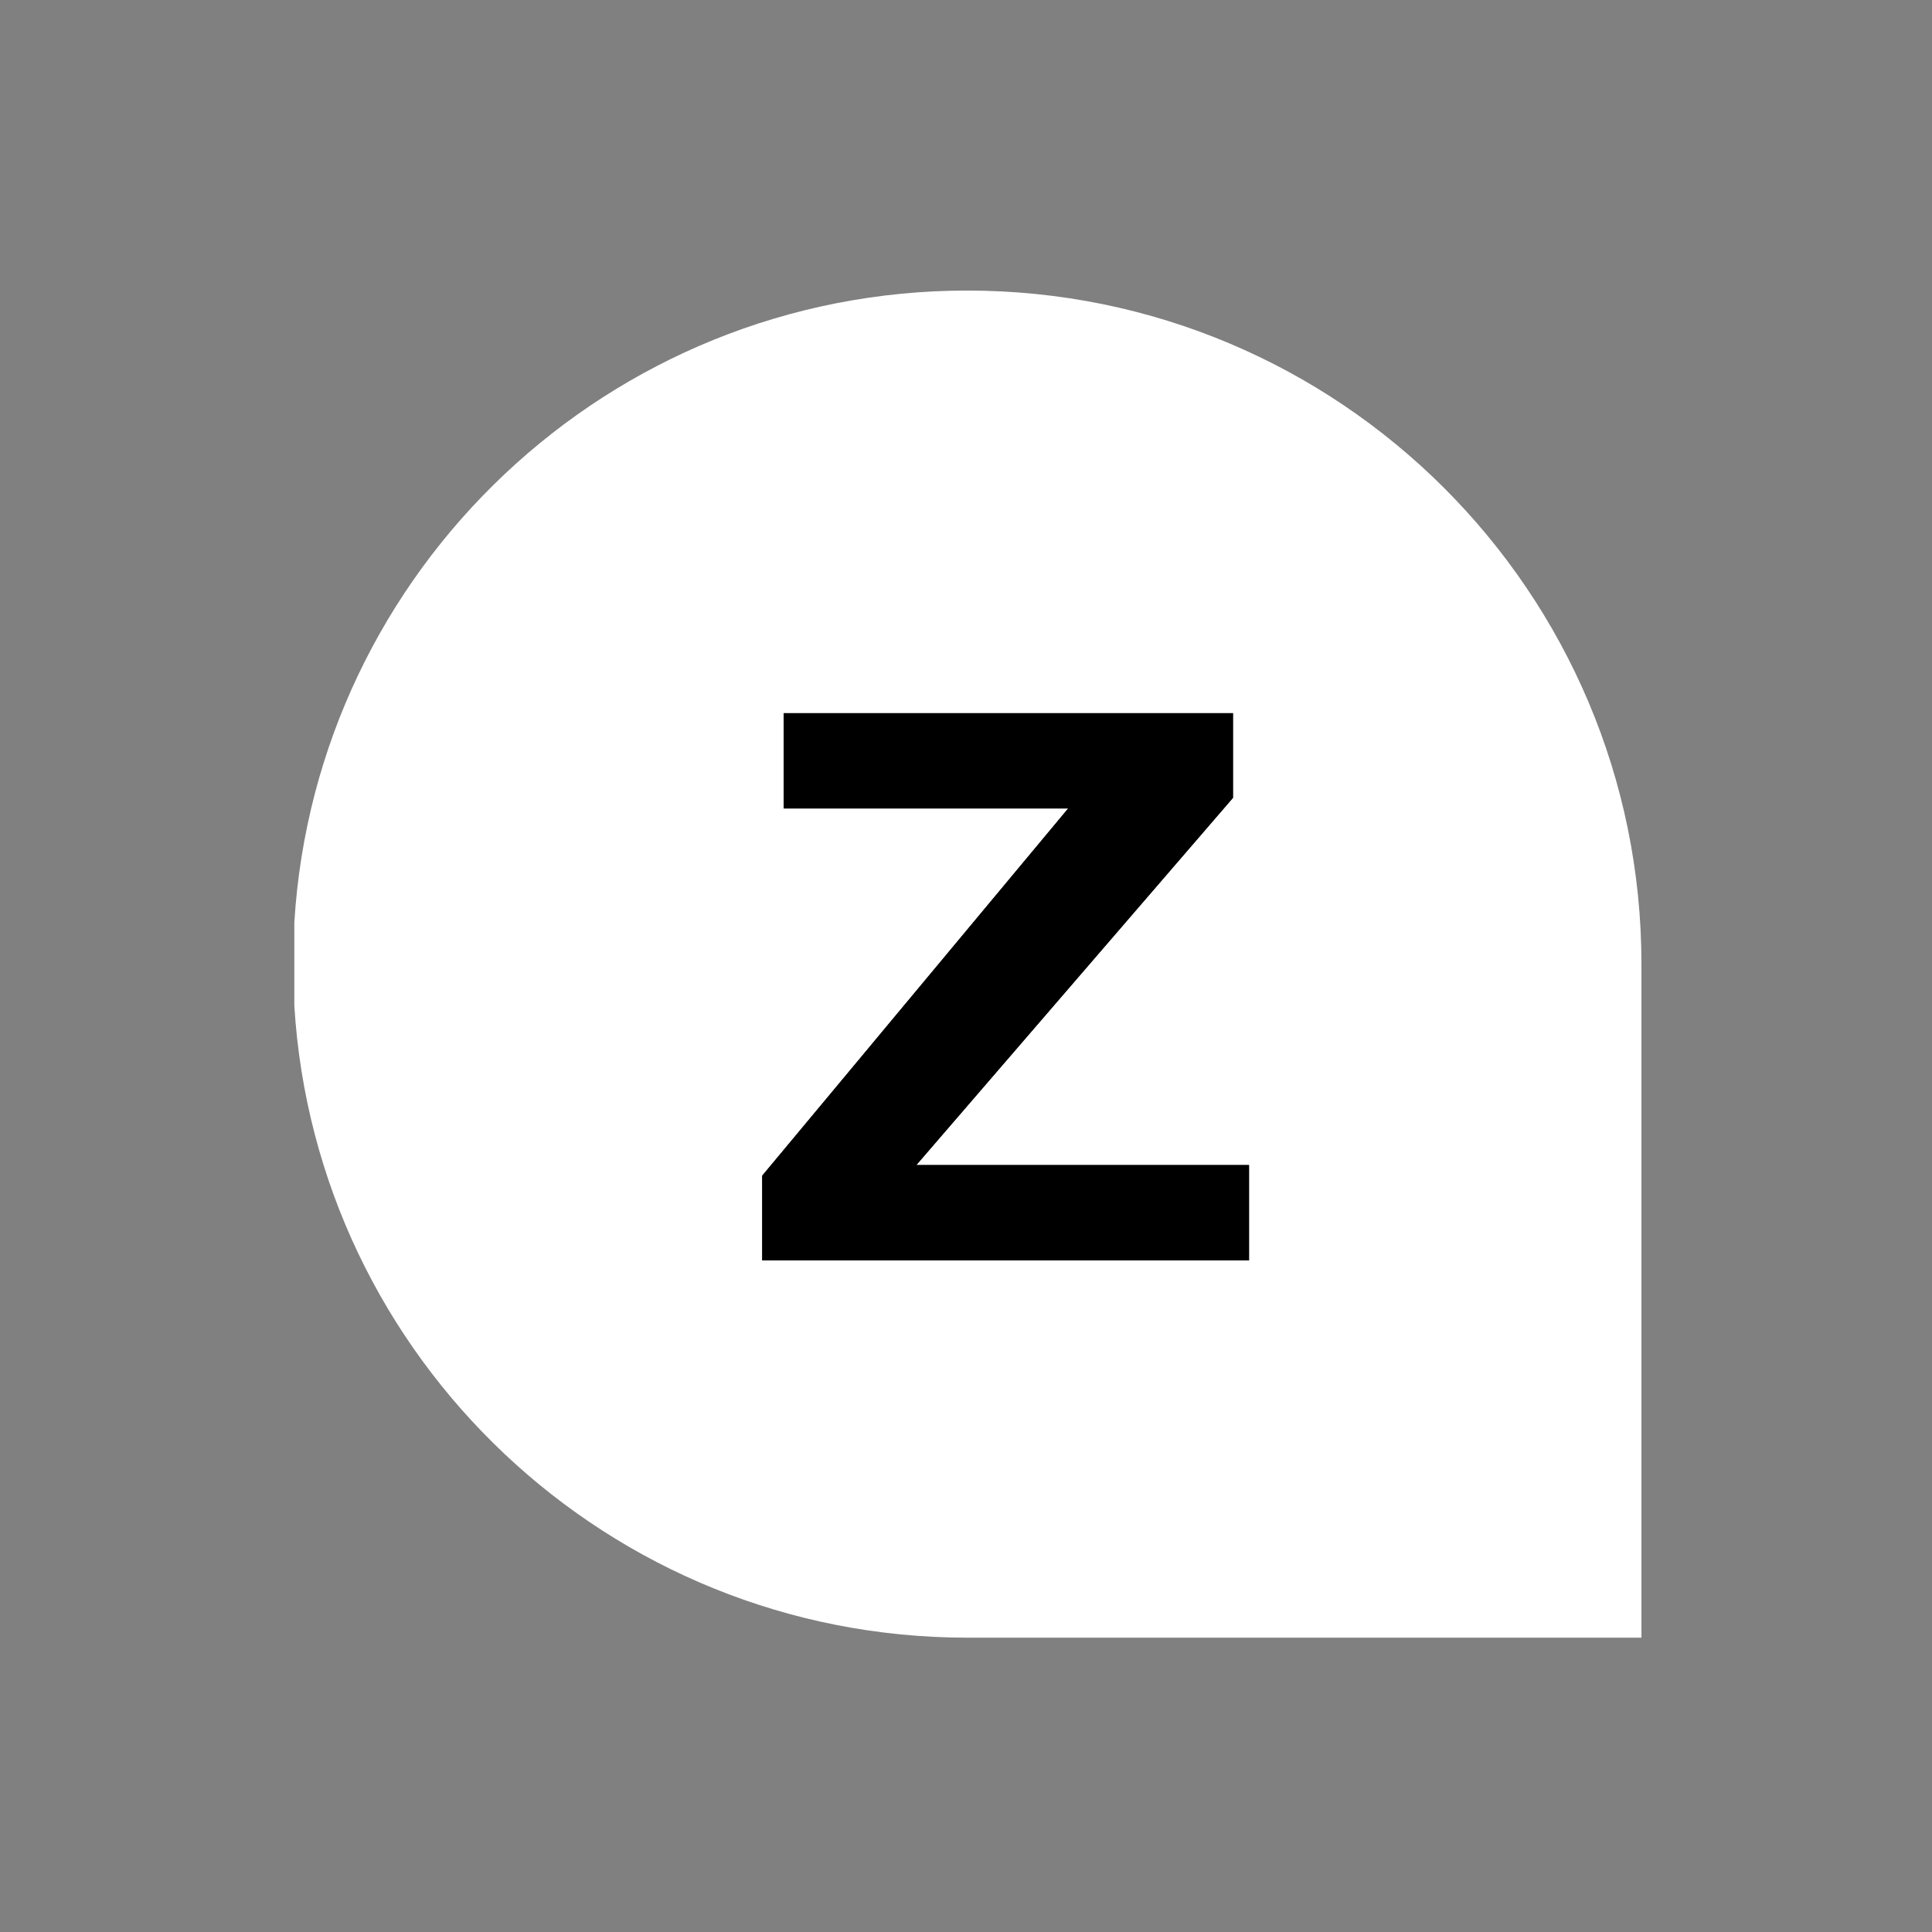
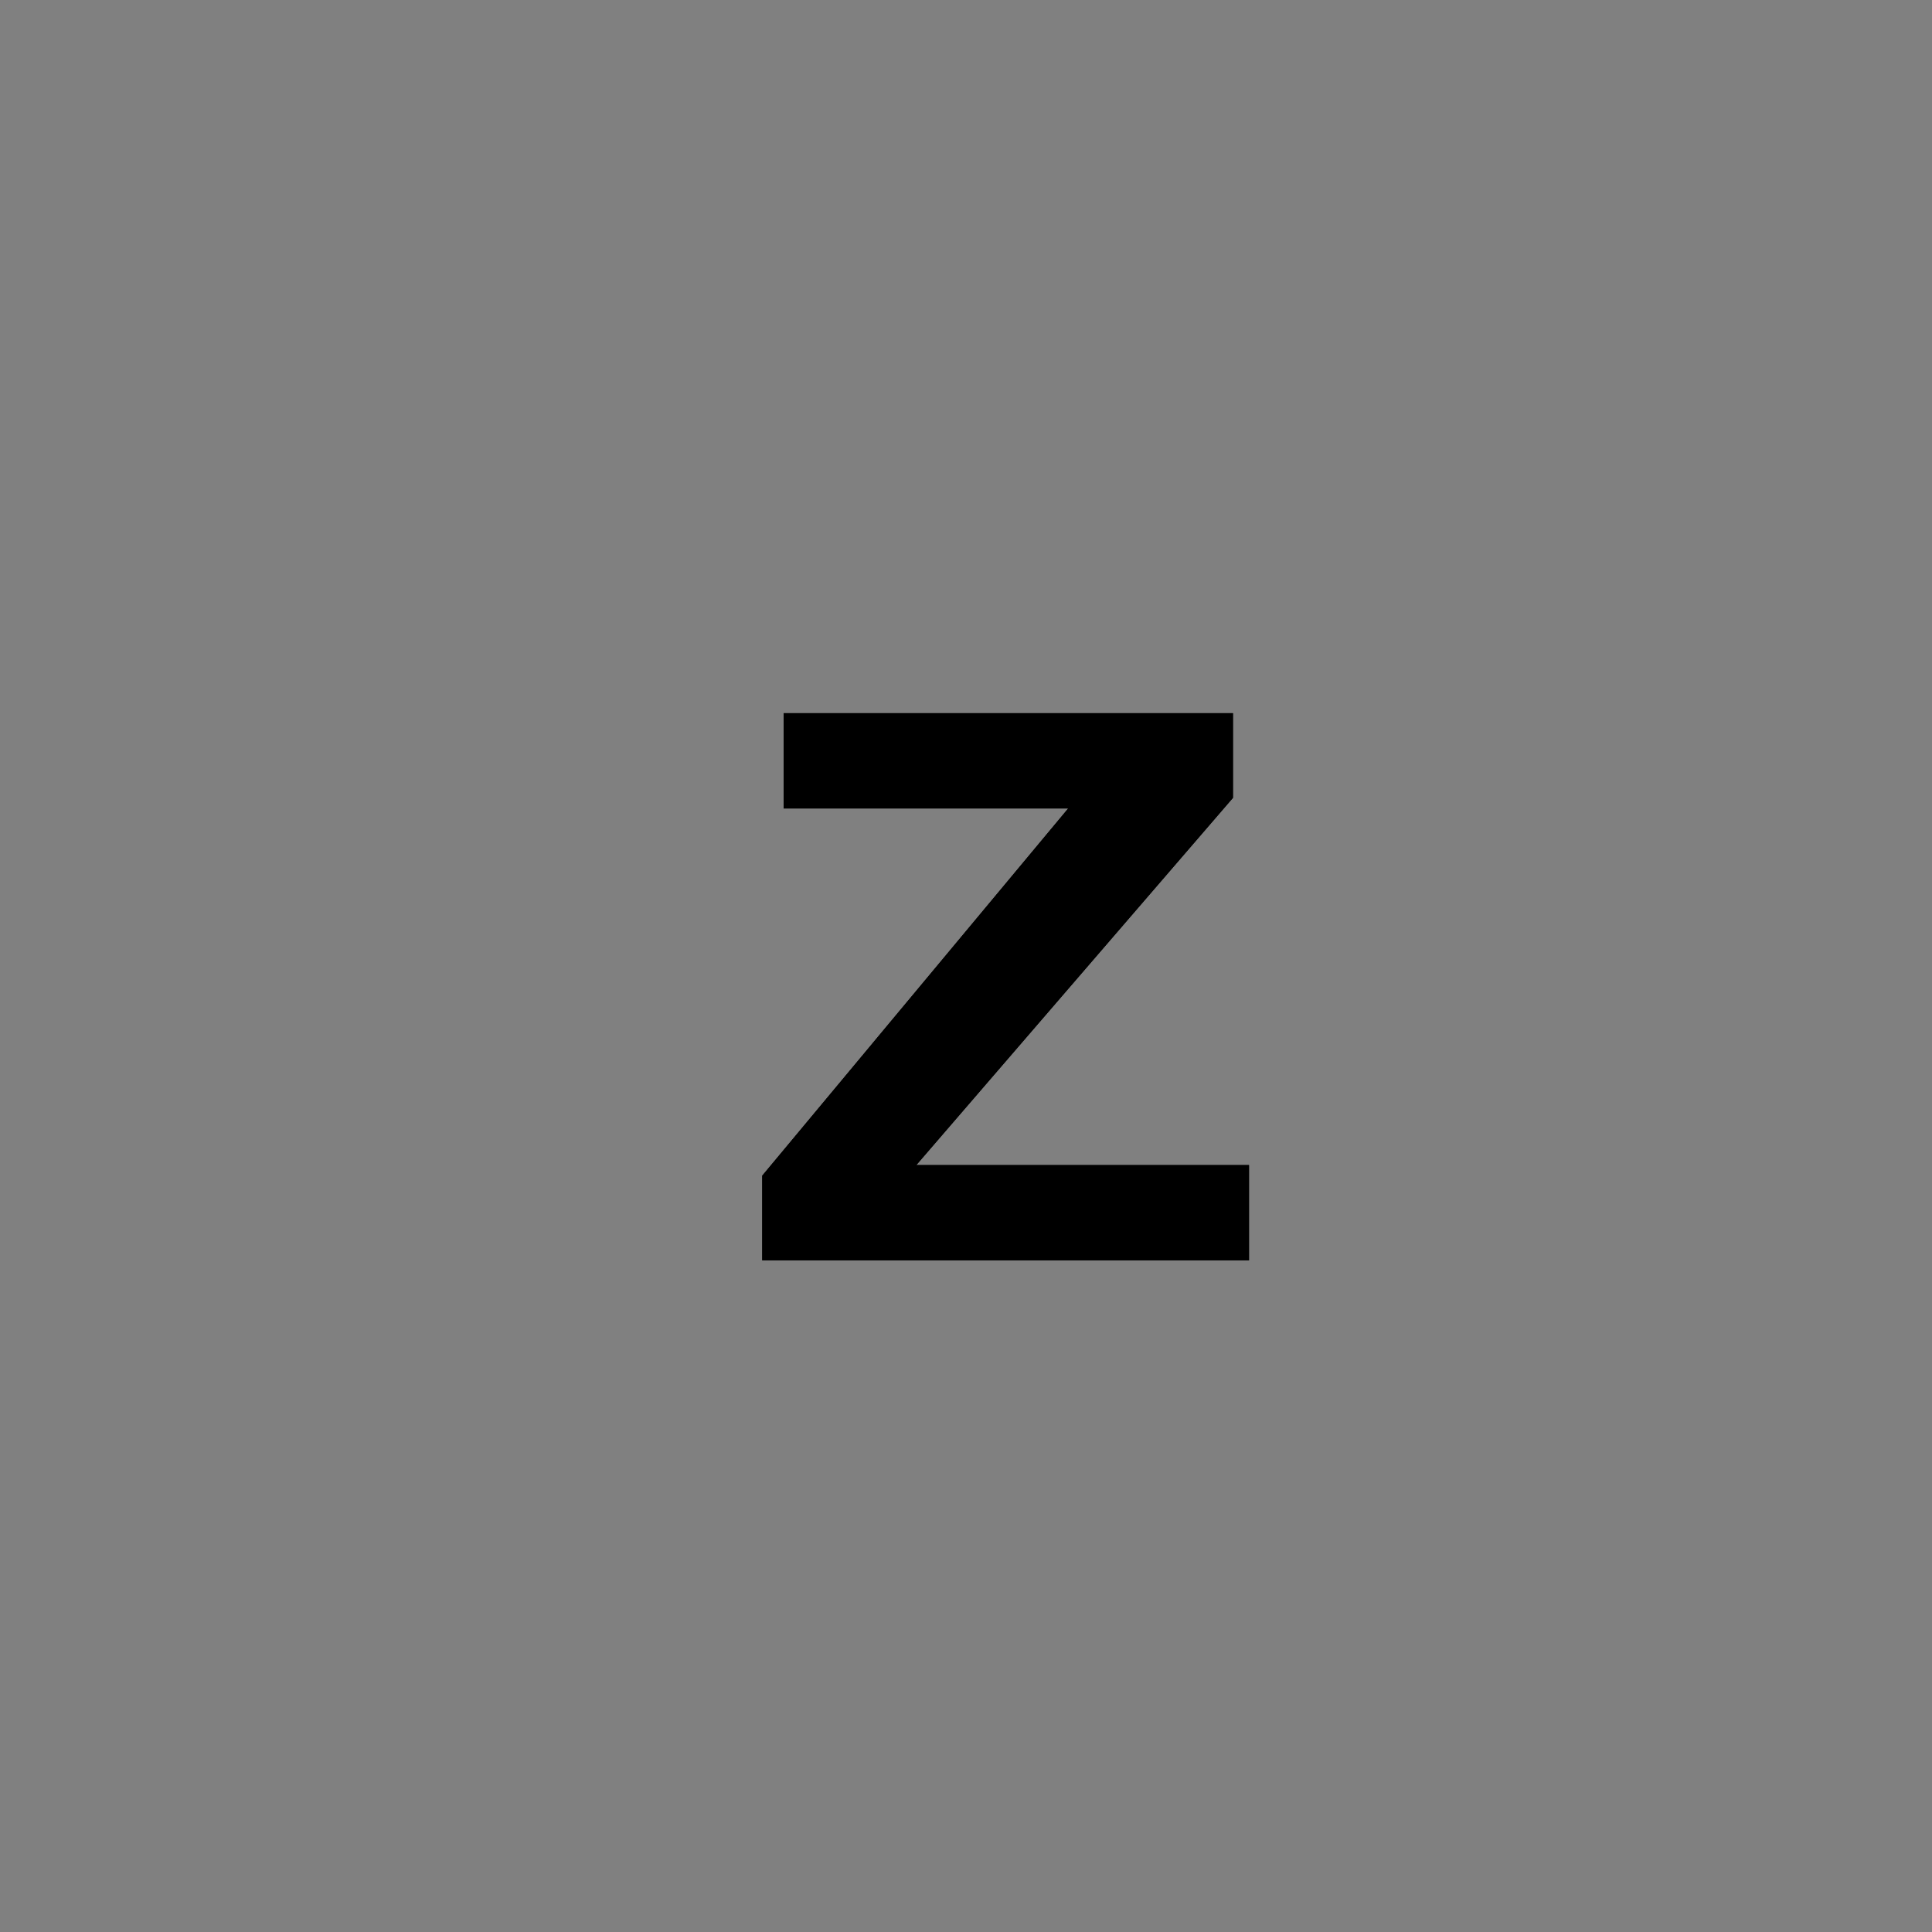
<svg xmlns="http://www.w3.org/2000/svg" xmlns:xlink="http://www.w3.org/1999/xlink" width="512px" height="512px" viewBox="0 0 512 512" version="1.1">
  <rect x="0" y="0" width="512" height="512" fill="#808080" stroke="none" />
  <title>Group 2</title>
  <defs>
    <polygon id="path-1" points="253 257 253 231.758 164.826 231.758 248.747 134.437 248.747 112 129.67 112 129.67 137.242 205.086 137.242 124 234.563 124 257" />
  </defs>
  <g id="Page-1" stroke="none" stroke-width="1" fill="none" fill-rule="evenodd">
    <g id="Group-2">
-       <rect id="Rectangle" fill-opacity="0" fill="#FFFFFF" x="0" y="0" width="512" height="512" />
      <g id="Group" transform="translate(78, 77)">
-         <path d="M178.332,0 C277.001,0 357,79.913 357,178.5 L357,357 L178.332,357 C83.36,356.984 5.702,282.963 0,189.53 L0,167.469 C5.702,74.02 83.36,0 178.332,0 Z" id="Clip-14" fill="#FFFFFF" />
        <g id="z" fill-rule="nonzero" fill="#000000">
          <use xlink:href="#path-1" />
          <use xlink:href="#path-1" />
        </g>
      </g>
    </g>
  </g>
</svg>